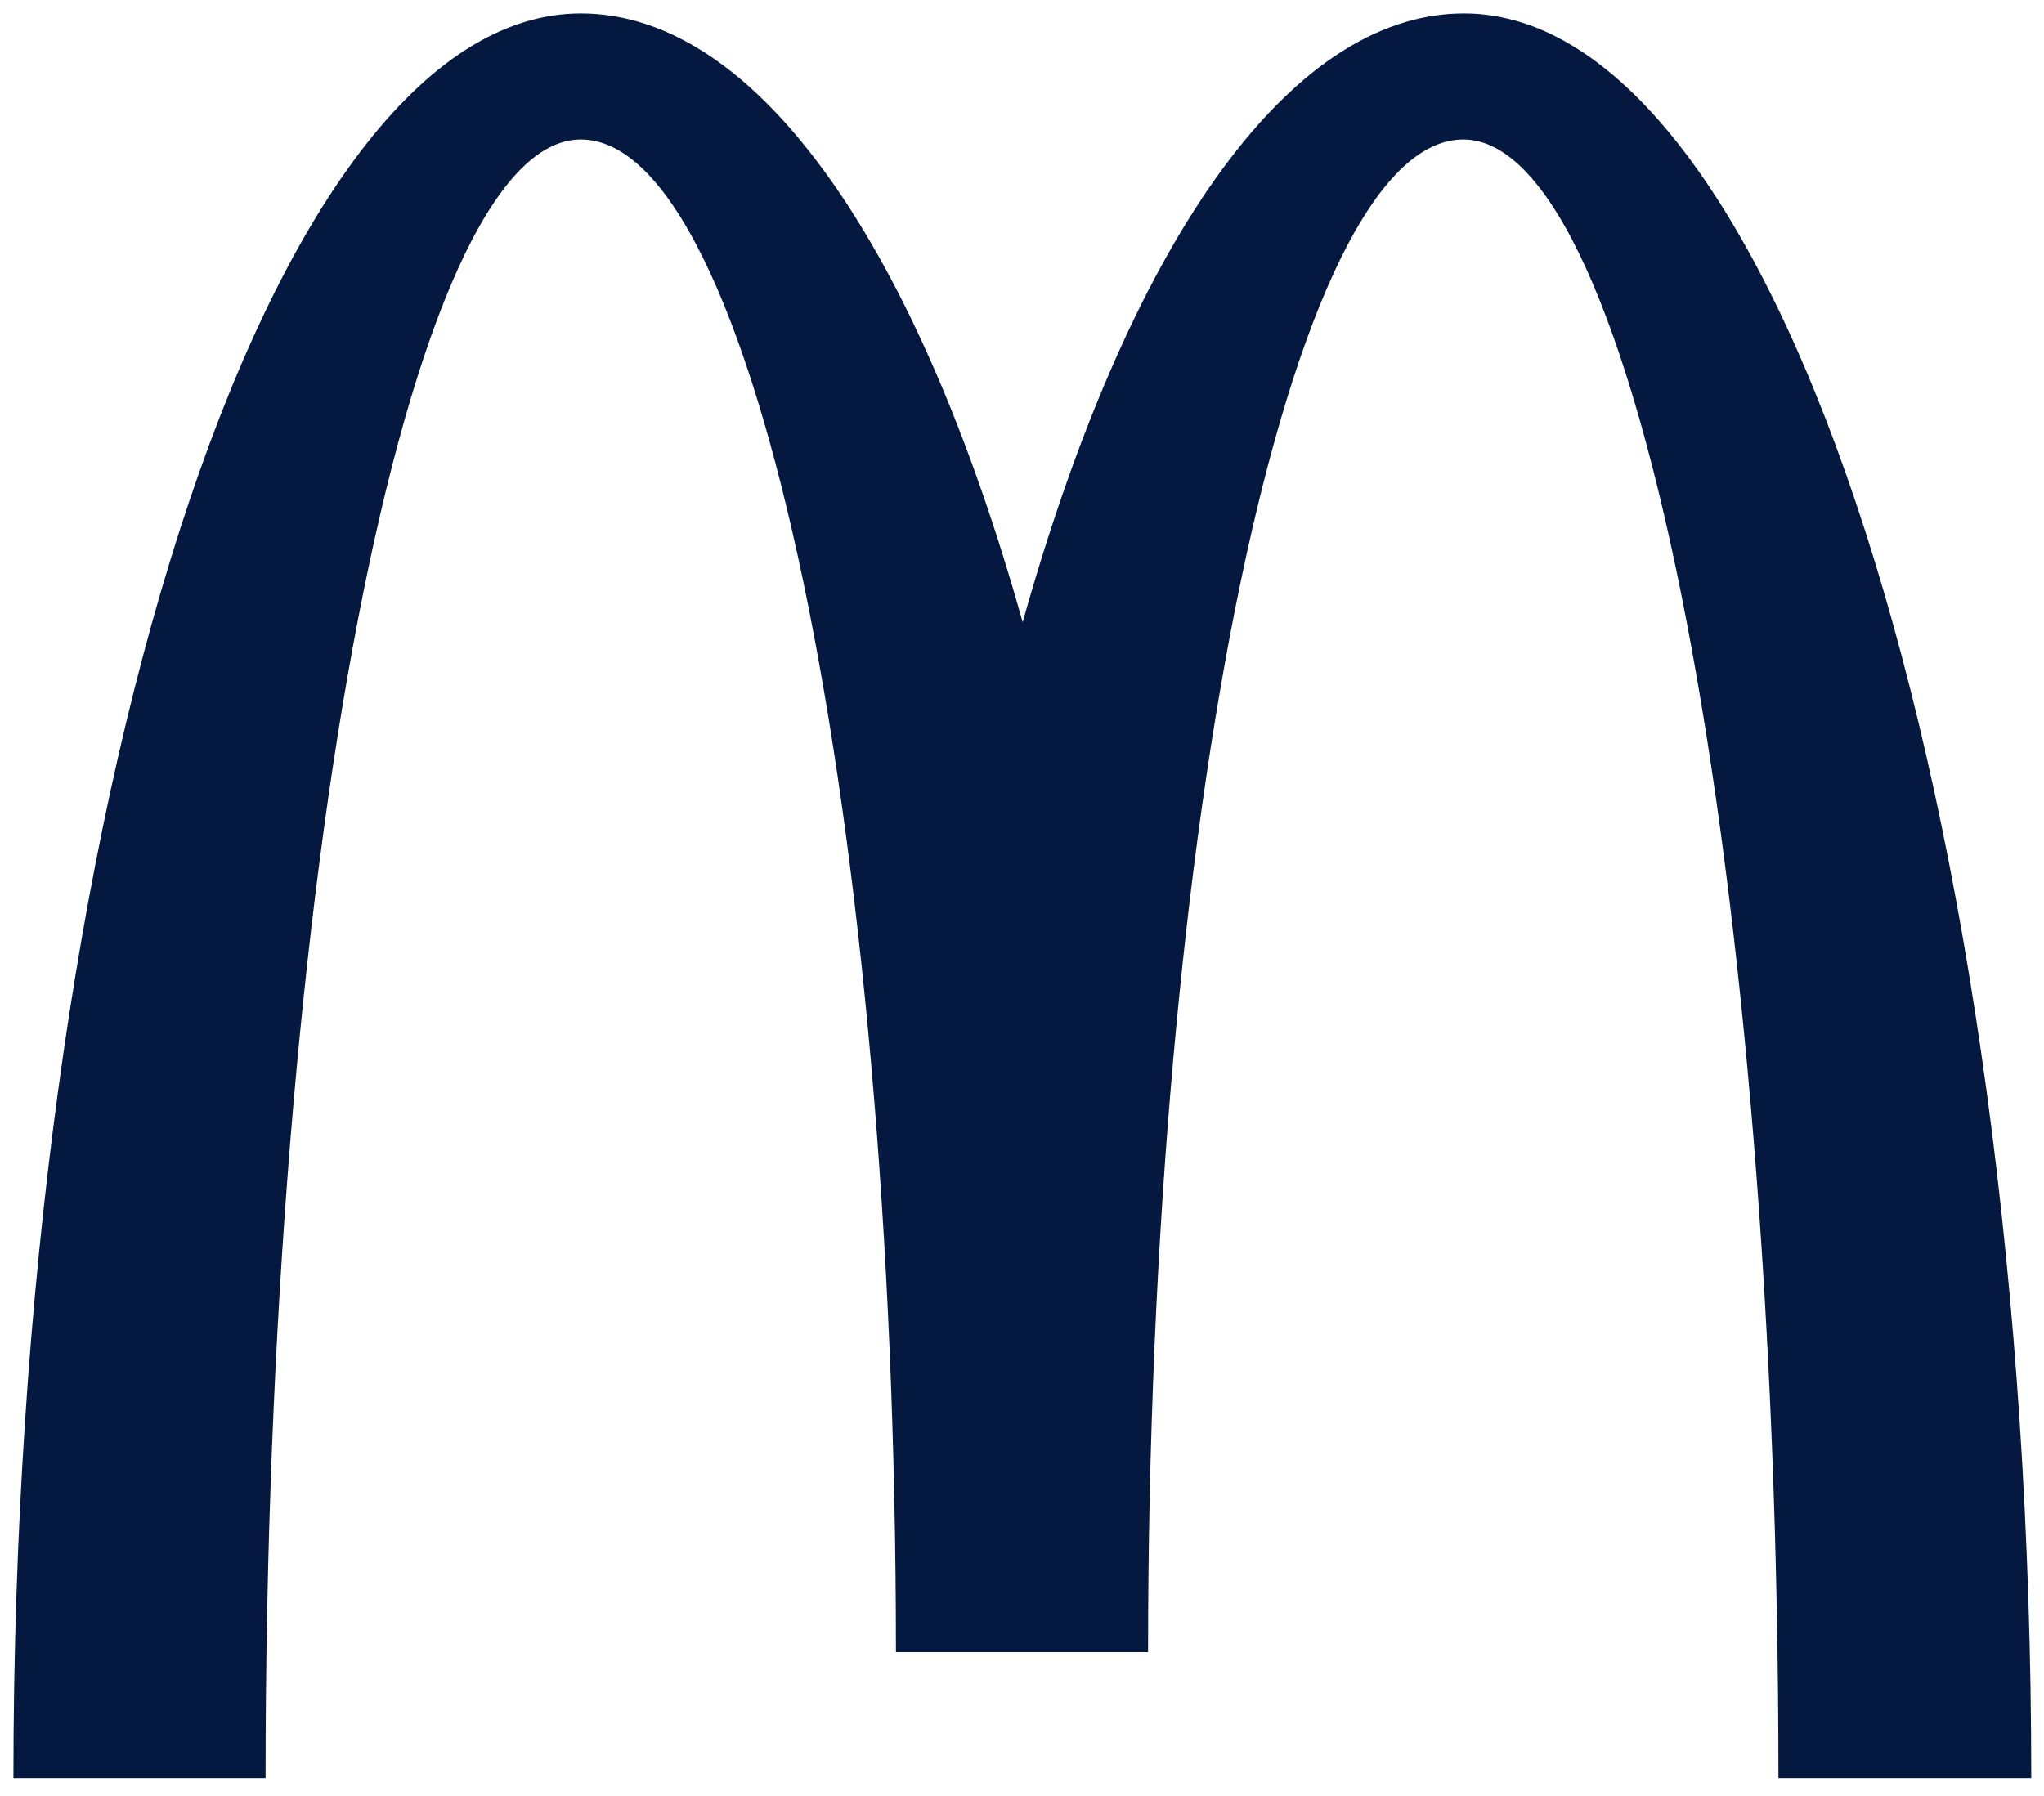
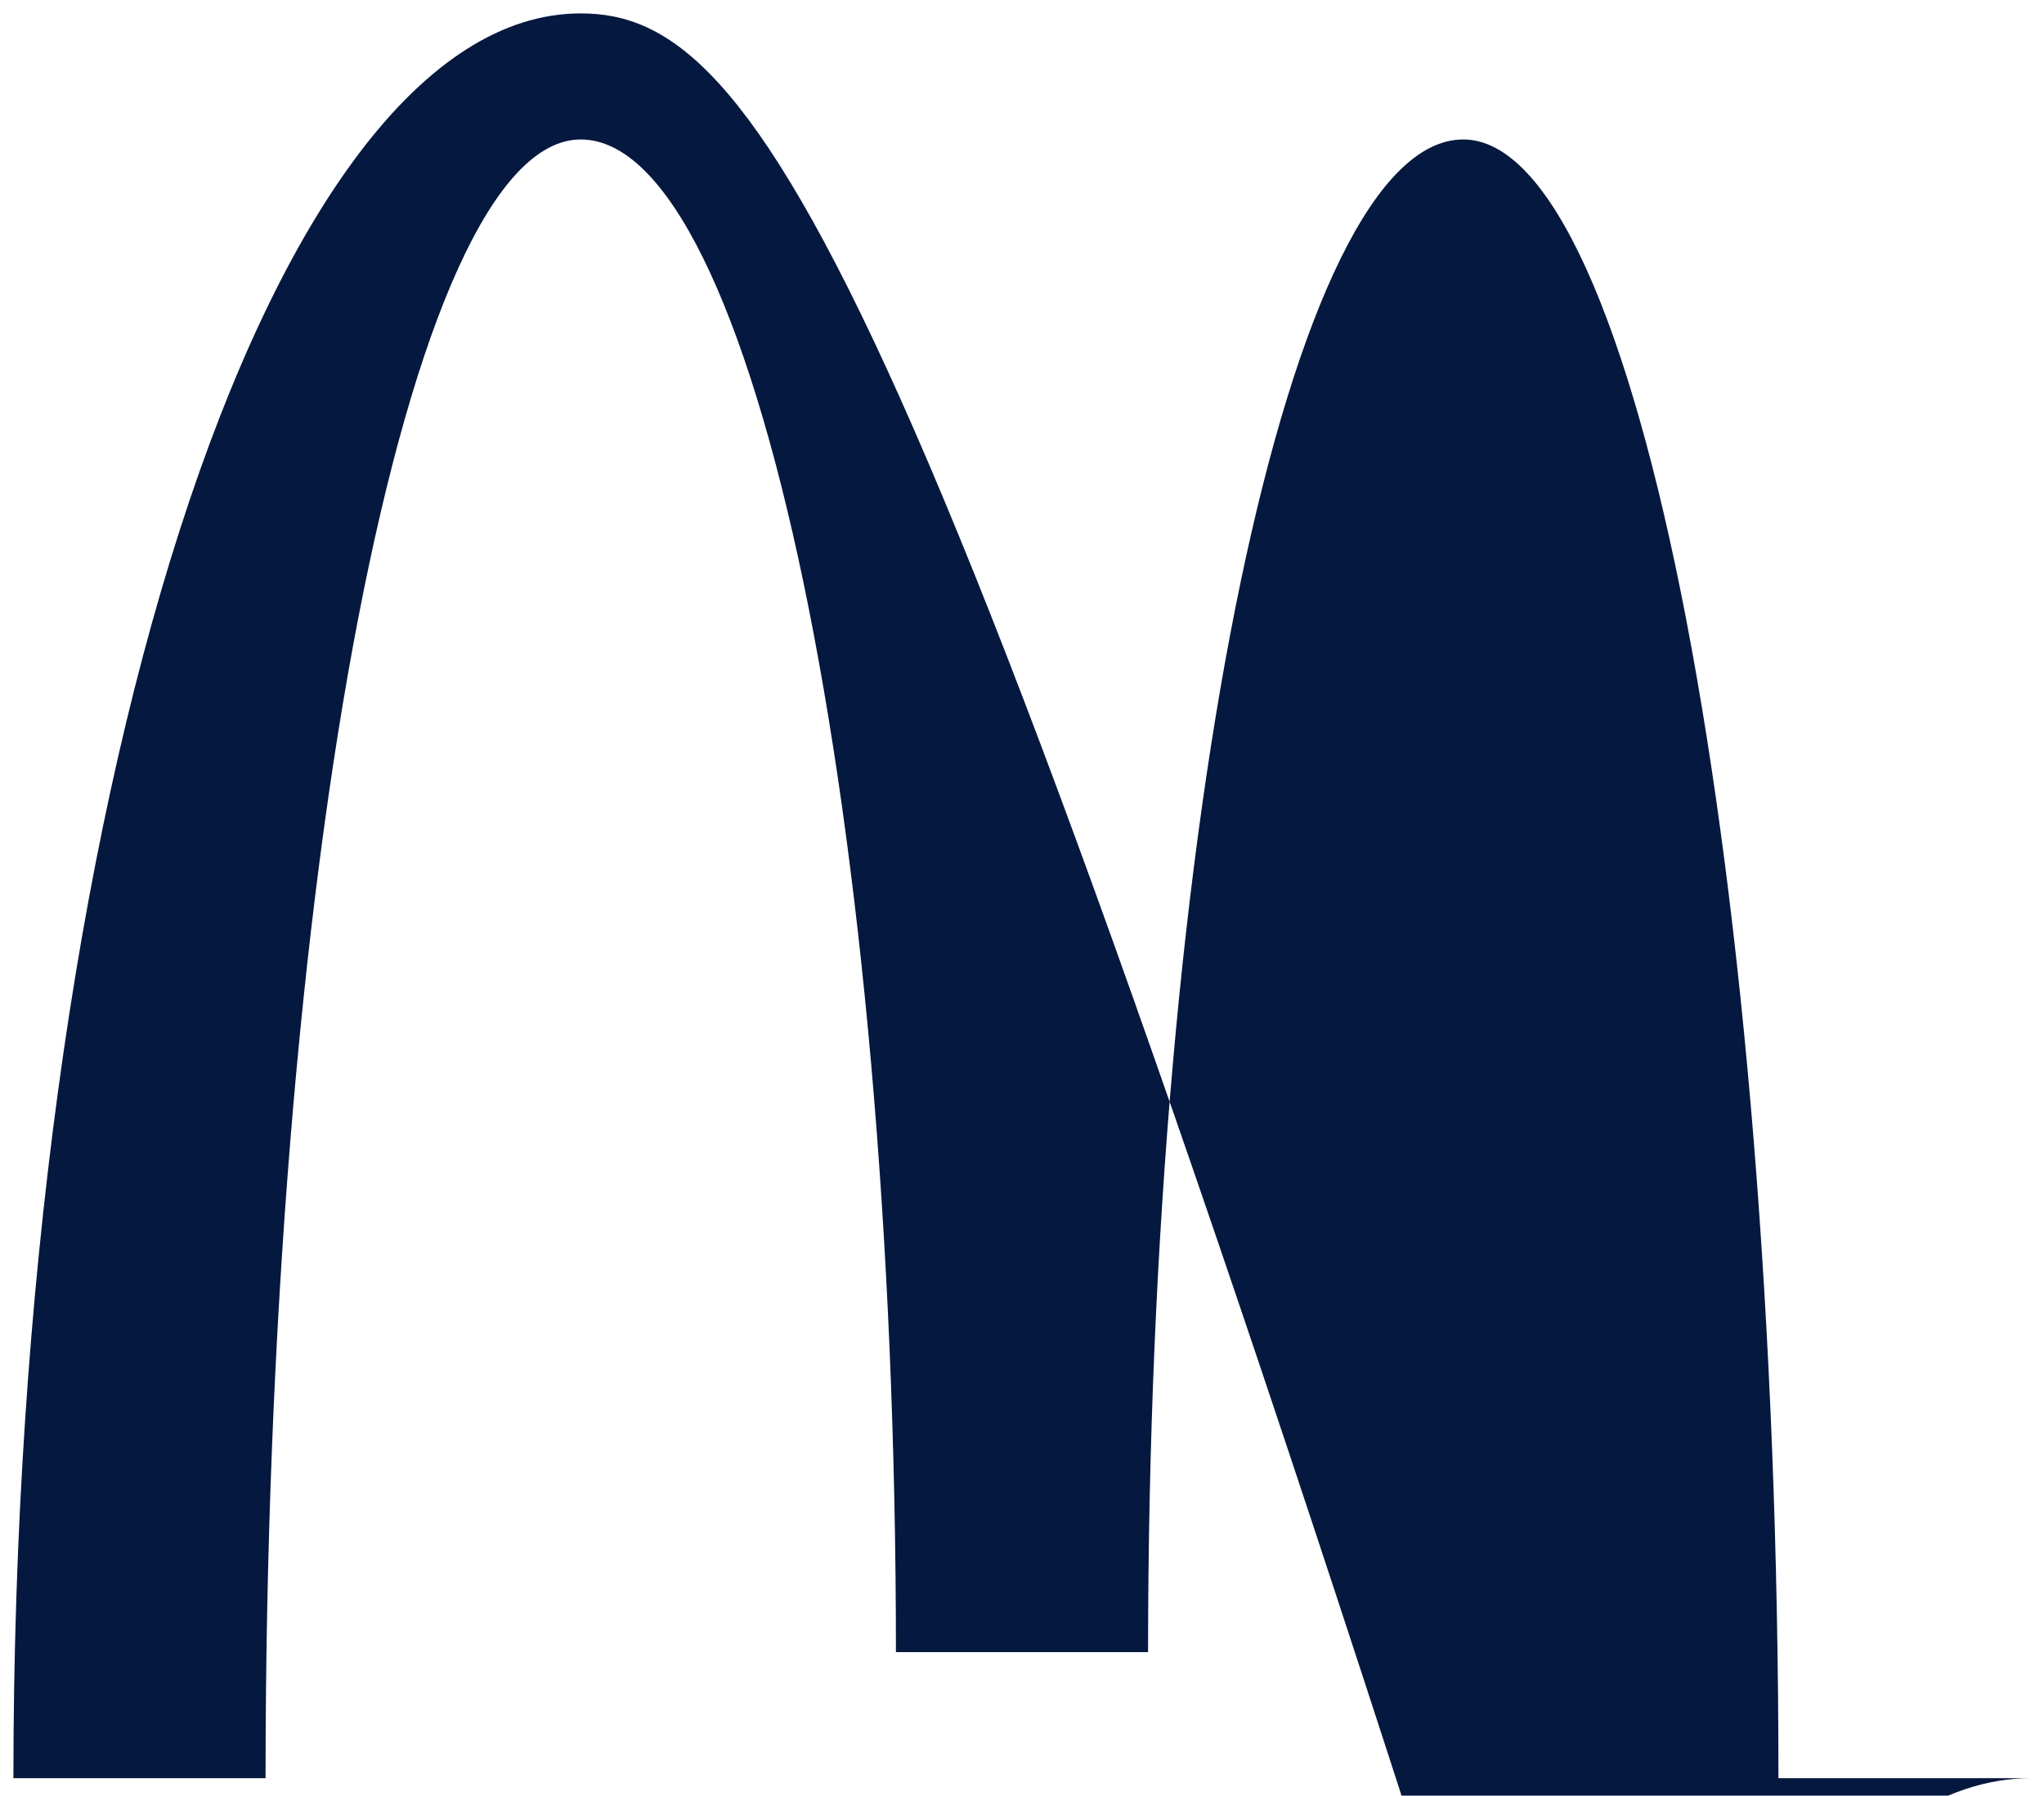
<svg xmlns="http://www.w3.org/2000/svg" id="Partners_Services_M" data-name="Partners Services M" viewBox="0 0 30.48 26.78">
  <defs>
    <style>
      .cls-1 {
        fill: #041840;
      }
    </style>
  </defs>
-   <path id="MCDONALDS" class="cls-1" d="m21.82,2.08c2.6,0,4.7,10.95,4.7,24.44h3.77C30.29,11.99,26.5.2,21.83.2c-2.66,0-5.03,3.55-6.58,9.08C13.7,3.74,11.32.2,8.66.2,3.99.2.2,11.99.2,26.52h3.76C3.96,13.02,6.07,2.08,8.66,2.08s4.7,10.1,4.7,22.56h3.76c0-12.46,2.11-22.56,4.7-22.56" />
+   <path id="MCDONALDS" class="cls-1" d="m21.82,2.08c2.6,0,4.7,10.95,4.7,24.44h3.77c-2.66,0-5.03,3.55-6.58,9.08C13.7,3.74,11.32.2,8.66.2,3.99.2.2,11.99.2,26.52h3.76C3.96,13.02,6.07,2.08,8.66,2.08s4.7,10.1,4.7,22.56h3.76c0-12.46,2.11-22.56,4.7-22.56" />
</svg>